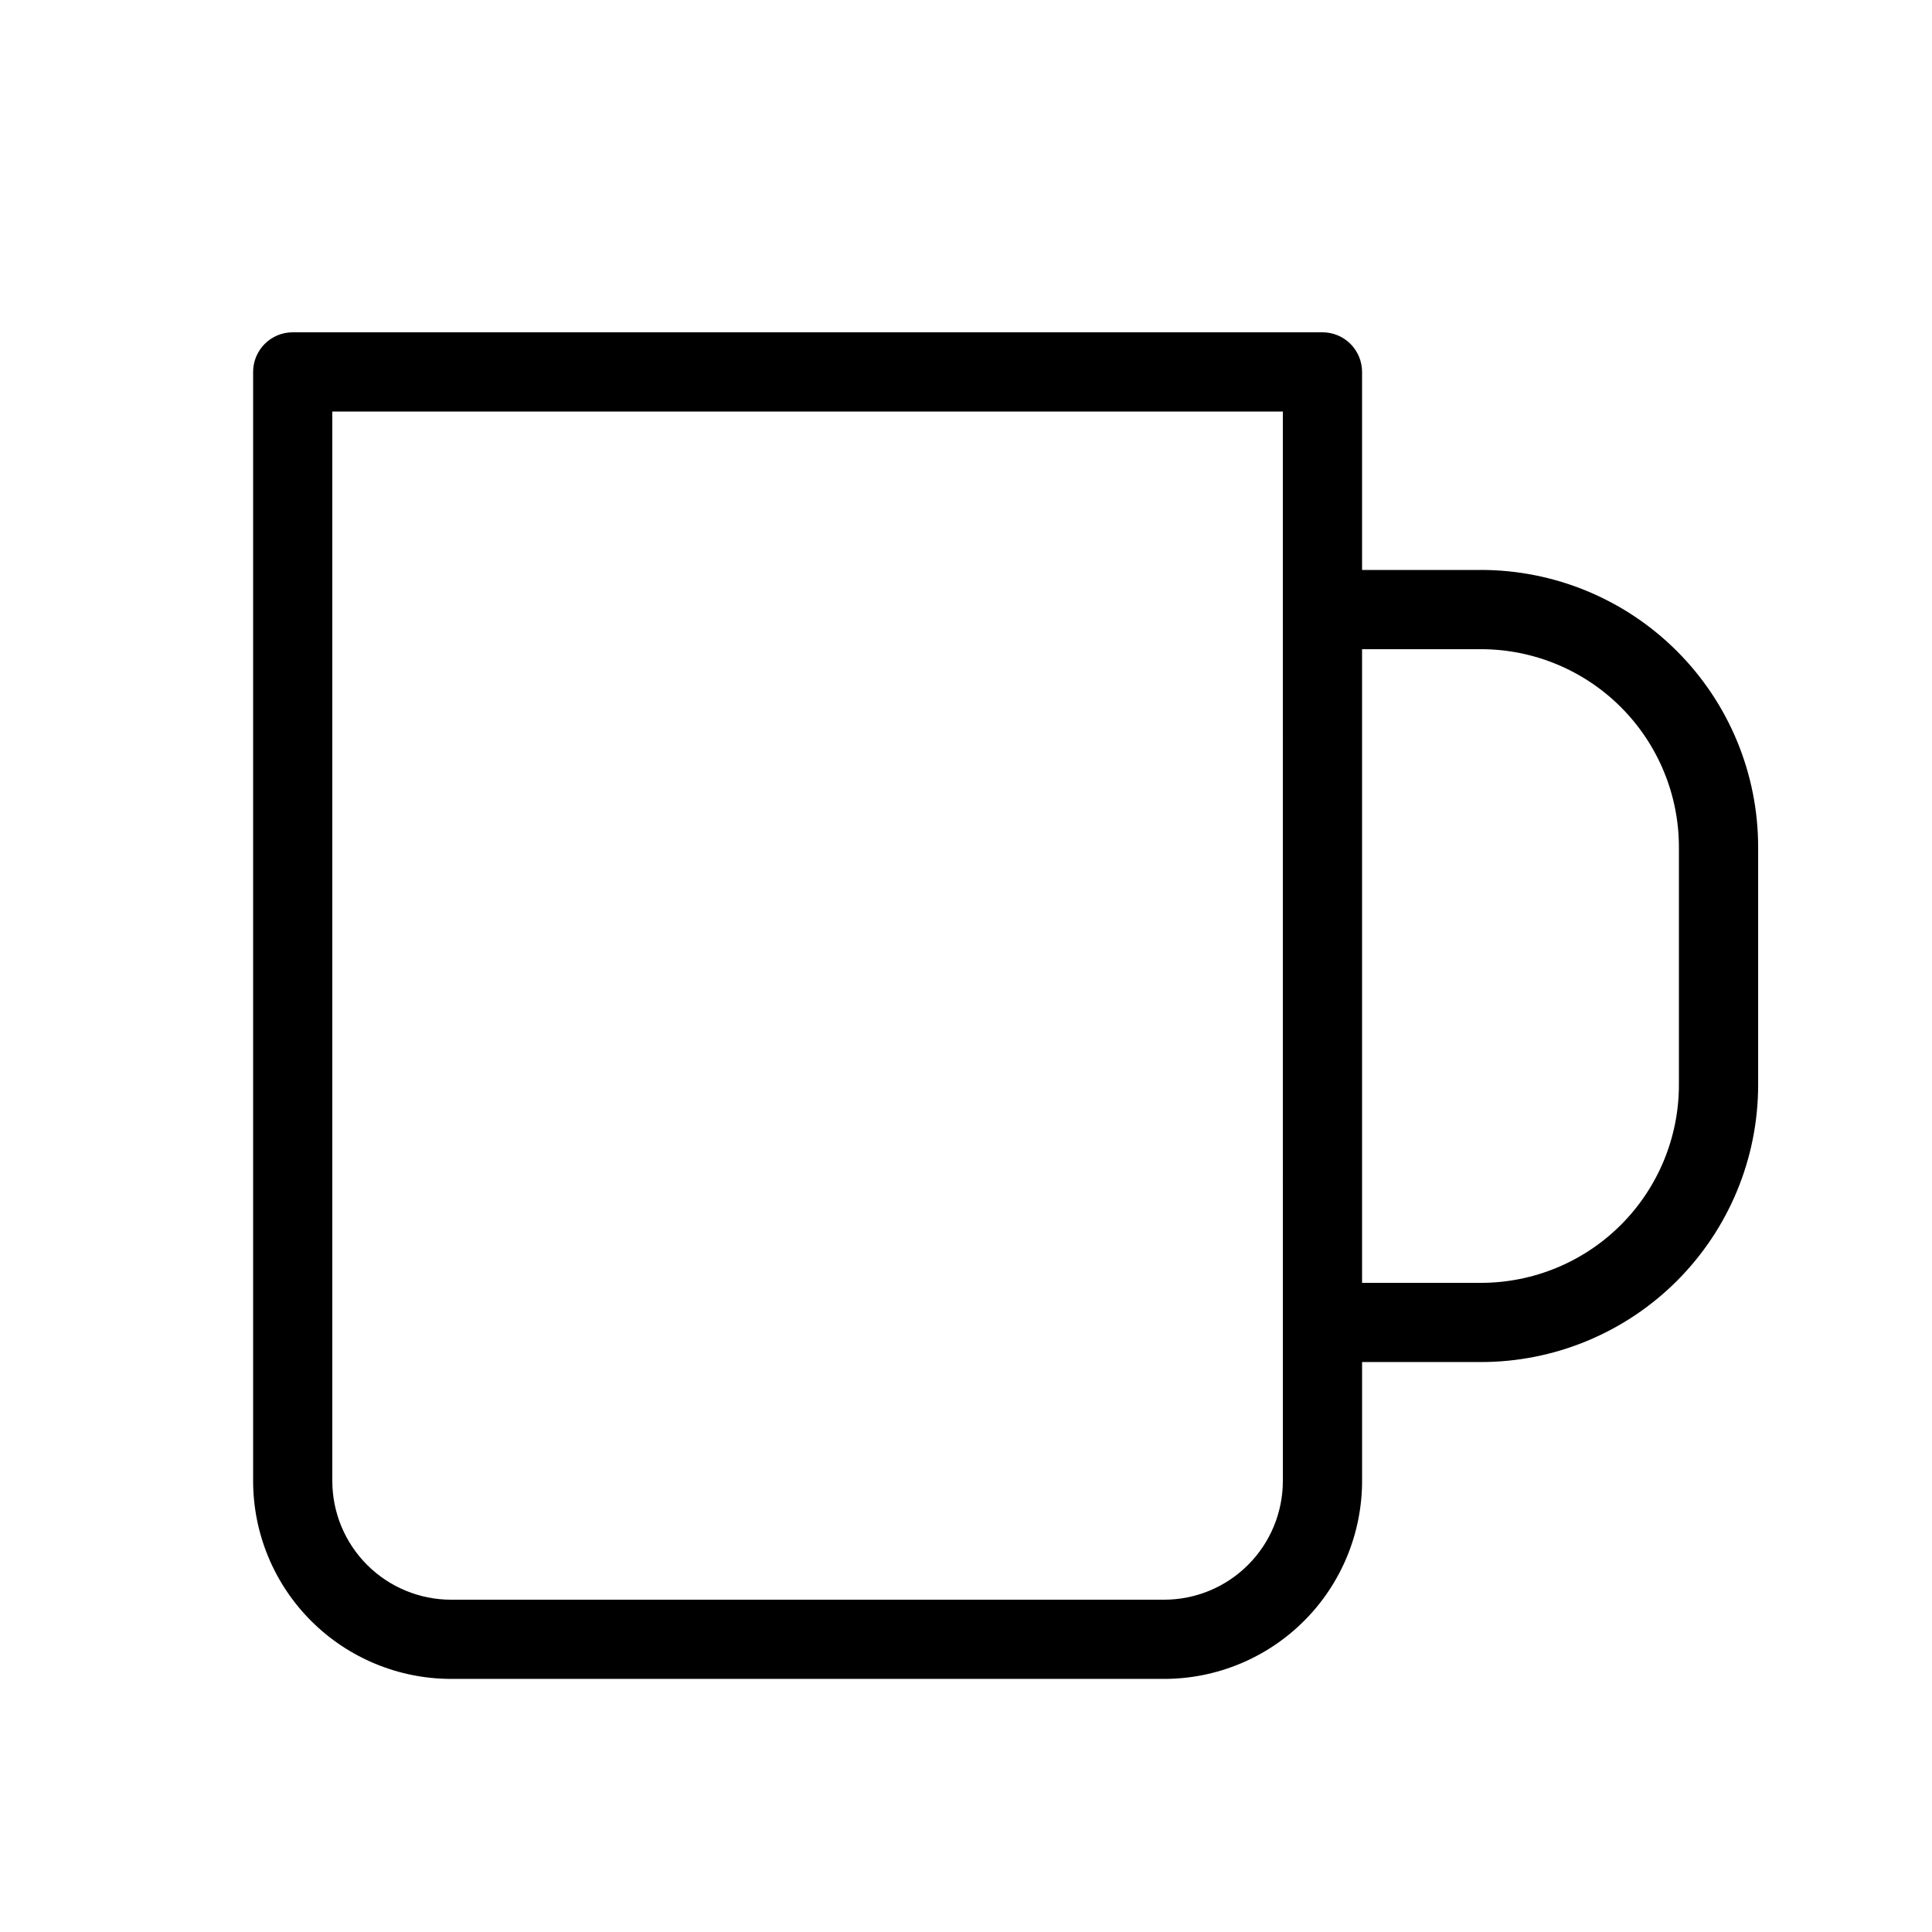
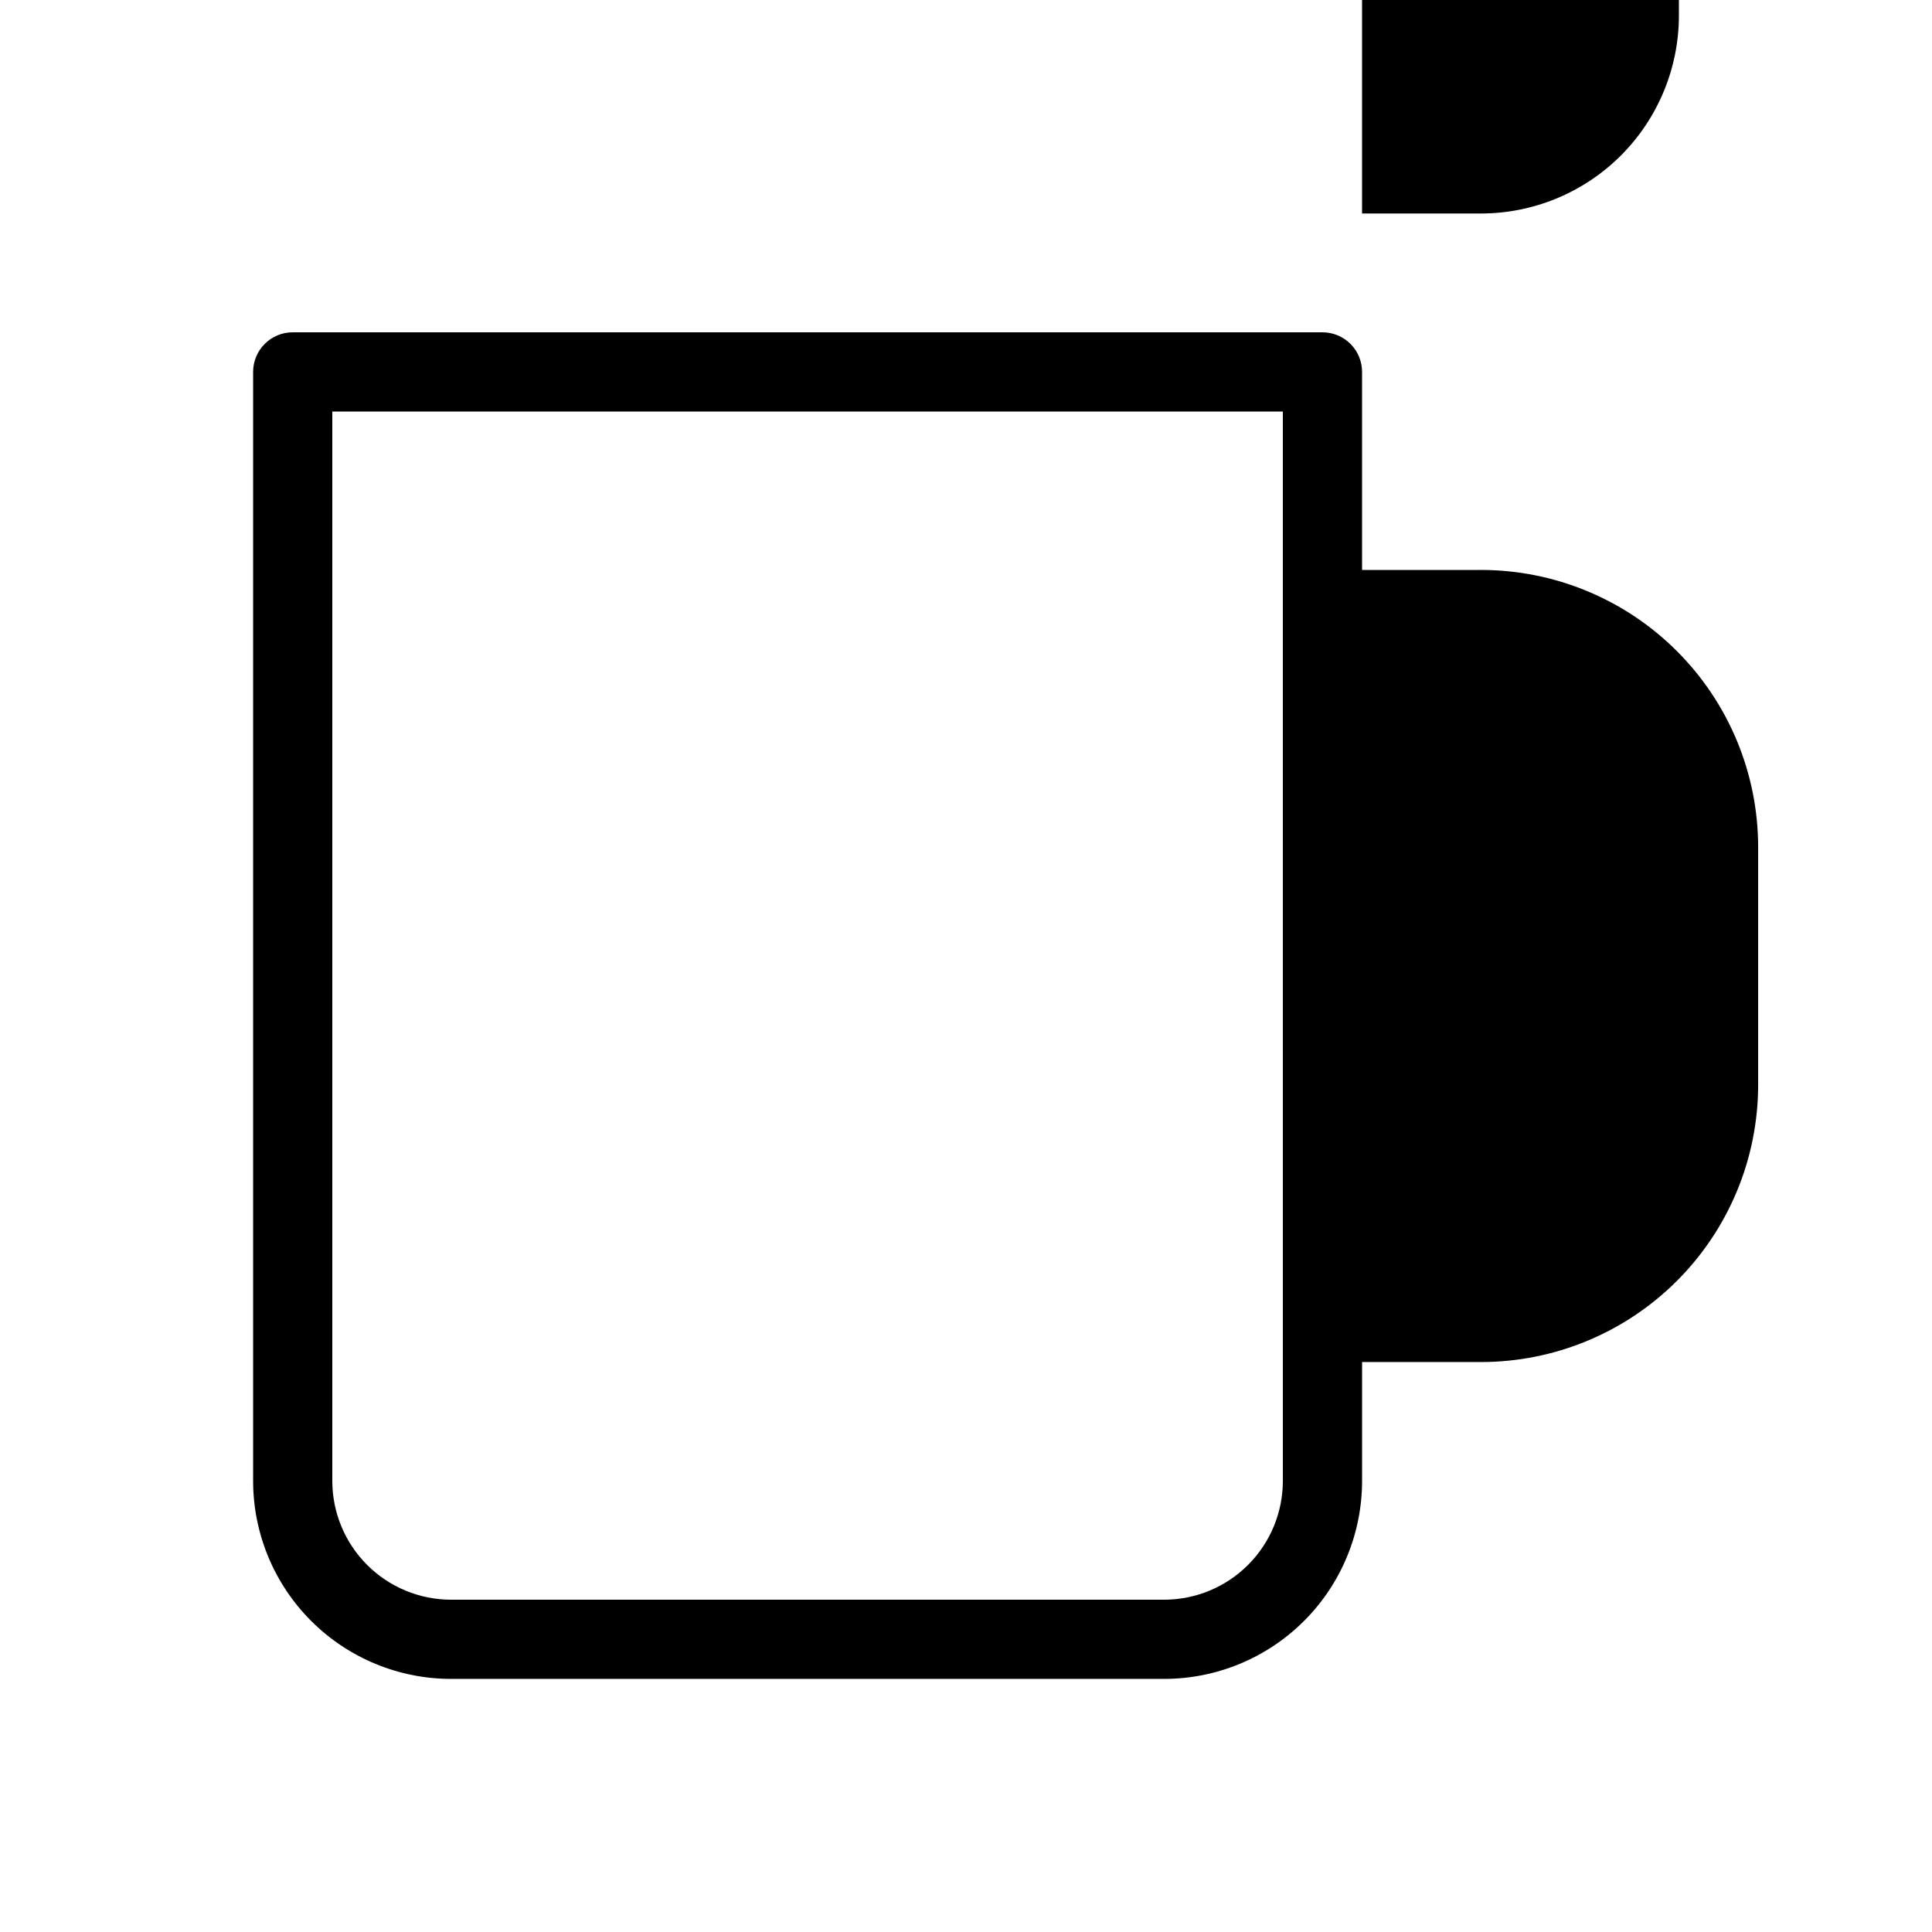
<svg xmlns="http://www.w3.org/2000/svg" fill="#000000" width="800px" height="800px" version="1.1" viewBox="144 144 512 512">
-   <path d="m536.45 295.04h-31.488v-52.48c0-2.785-1.105-5.453-3.074-7.422-1.965-1.969-4.637-3.074-7.422-3.074h-272.89c-5.797 0-10.496 4.699-10.496 10.496v293.89-0.004c0 13.922 5.527 27.27 15.371 37.109 9.84 9.844 23.191 15.371 37.109 15.371h188.93c13.918 0 27.266-5.527 37.105-15.371 9.844-9.84 15.371-23.188 15.371-37.109v-31.488h31.488c19.488 0 38.176-7.738 51.953-21.52 13.781-13.777 21.52-32.465 21.52-51.949v-62.977c0-19.488-7.738-38.176-21.52-51.953-13.777-13.781-32.465-21.52-51.953-21.52zm-52.48 241.41c0 8.352-3.316 16.363-9.223 22.266-5.902 5.906-13.914 9.223-22.262 9.223h-188.93c-8.352 0-16.359-3.316-22.266-9.223-5.906-5.902-9.223-13.914-9.223-22.266v-283.39h251.9zm104.96-104.96v0.004c0 13.918-5.527 27.266-15.371 37.105-9.84 9.844-23.188 15.371-37.109 15.371h-31.488v-167.93h31.488c13.922 0 27.27 5.527 37.109 15.371 9.844 9.84 15.371 23.191 15.371 37.109z" />
+   <path d="m536.45 295.04h-31.488v-52.48c0-2.785-1.105-5.453-3.074-7.422-1.965-1.969-4.637-3.074-7.422-3.074h-272.89c-5.797 0-10.496 4.699-10.496 10.496v293.89-0.004c0 13.922 5.527 27.27 15.371 37.109 9.84 9.844 23.191 15.371 37.109 15.371h188.93c13.918 0 27.266-5.527 37.105-15.371 9.844-9.84 15.371-23.188 15.371-37.109v-31.488h31.488c19.488 0 38.176-7.738 51.953-21.52 13.781-13.777 21.52-32.465 21.52-51.949v-62.977c0-19.488-7.738-38.176-21.52-51.953-13.777-13.781-32.465-21.52-51.953-21.52zm-52.48 241.41c0 8.352-3.316 16.363-9.223 22.266-5.902 5.906-13.914 9.223-22.262 9.223h-188.93c-8.352 0-16.359-3.316-22.266-9.223-5.906-5.902-9.223-13.914-9.223-22.266v-283.39h251.9m104.96-104.96v0.004c0 13.918-5.527 27.266-15.371 37.105-9.84 9.844-23.188 15.371-37.109 15.371h-31.488v-167.93h31.488c13.922 0 27.27 5.527 37.109 15.371 9.844 9.84 15.371 23.191 15.371 37.109z" />
</svg>